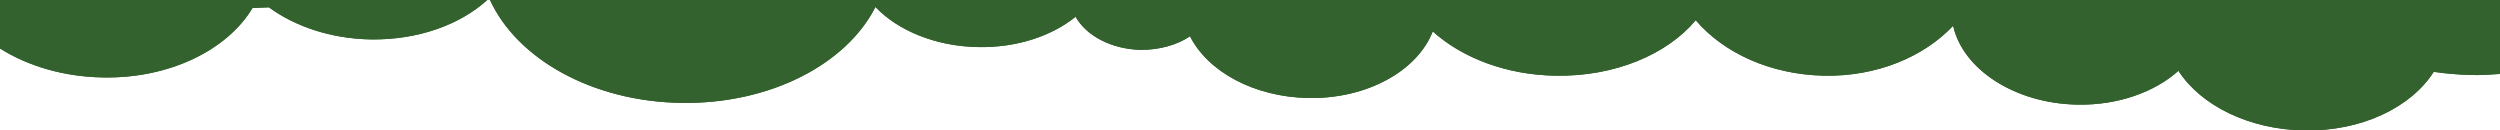
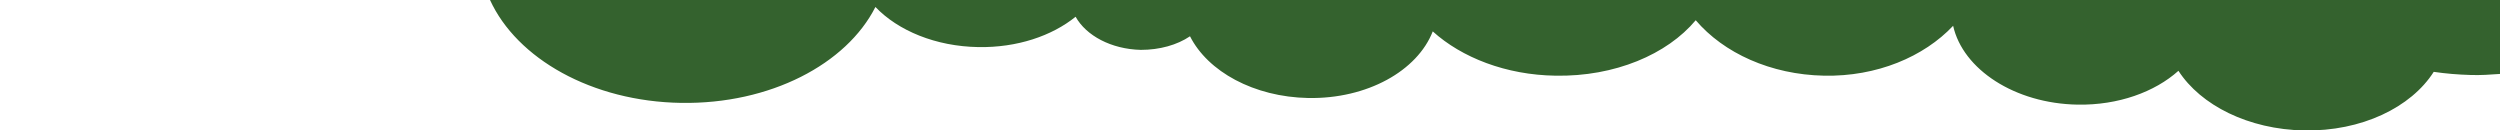
<svg xmlns="http://www.w3.org/2000/svg" version="1.1" id="Calque_1" x="0px" y="0px" viewBox="0 0 716.8 37.4" style="enable-background:new 0 0 716.8 37.4;" xml:space="preserve">
  <style type="text/css">
	.st0{fill:#34622E;}
</style>
  <g>
-     <path class="st0" d="M139.7,0c-7.8,7.1-19.9,11.5-33.4,11.3c-11.4-0.2-21.7-3.7-29.2-9.2c-1.6,0.1-3.1,0.1-4.7,0.2   c-7.2,12-23.8,20.3-43,19.9C18.2,22,7.9,18.9,0,13.9V0H139.7z" />
-     <path class="st0" d="M716.8,0v21.2c-2.8,0.2-5.6,0.4-8.4,0.3c-3.6-0.1-7.2-0.4-10.6-0.9c-6.5,10.2-20.7,17.1-37.2,16.8   c-15.9-0.3-29.6-7.2-36-17.1c-6.8,6.1-17.3,9.9-28.9,9.7c-18-0.3-32.9-10.1-35.7-22.6c-8.4,8.9-21.9,14.6-37,14.3   c-15.3-0.3-28.8-6.5-36.8-15.9C478,15.6,463,22,446,21.7c-14.2-0.2-26.9-5.2-35.2-12.7c-4.4,11.3-18.8,19.4-35.7,19.1   c-15.6-0.3-28.8-7.6-33.9-17.7c-3.7,2.5-8.7,3.9-14.1,3.9c-8.5-0.2-15.7-4.1-18.7-9.5c-6.8,5.5-16.8,8.9-27.9,8.7   c-12.2-0.2-23-4.7-29.5-11.5c-8.3,16.4-30.2,27.9-55.7,27.5c-25.6-0.4-47.1-12.7-54.8-29.5H716.8z" />
-     <path class="st0" d="M0,0h139.7c-7.8,7.1-19.9,11.5-33.4,11.3c-11.4-0.2-21.7-3.7-29.2-9.2c-1.6,0.1-3.1,0.1-4.7,0.2   c-7.2,12-23.8,20.3-43,19.9C18.2,22,7.9,18.9,0,13.9V0z" />
    <path class="st0" d="M716.8,0v21.2c-2.8,0.2-5.6,0.4-8.4,0.3c-3.6-0.1-7.2-0.4-10.6-0.9c-6.5,10.2-20.7,17.1-37.2,16.8   c-15.9-0.3-29.6-7.2-36-17.1c-6.8,6.1-17.3,9.9-28.9,9.7c-18-0.3-32.9-10.1-35.7-22.6c-8.4,8.9-21.9,14.6-37,14.3   c-15.3-0.3-28.8-6.5-36.8-15.9C478,15.6,463,22,446,21.7c-14.2-0.2-26.9-5.2-35.2-12.7c-4.4,11.3-18.8,19.4-35.7,19.1   c-15.6-0.3-28.8-7.6-33.9-17.7c-3.7,2.5-8.7,3.9-14.1,3.9c-8.5-0.2-15.7-4.1-18.7-9.5c-6.8,5.5-16.8,8.9-27.9,8.7   c-12.2-0.2-23-4.7-29.5-11.5c-8.3,16.4-30.2,27.9-55.7,27.5c-25.6-0.4-47.1-12.7-54.8-29.5H716.8z" />
  </g>
</svg>